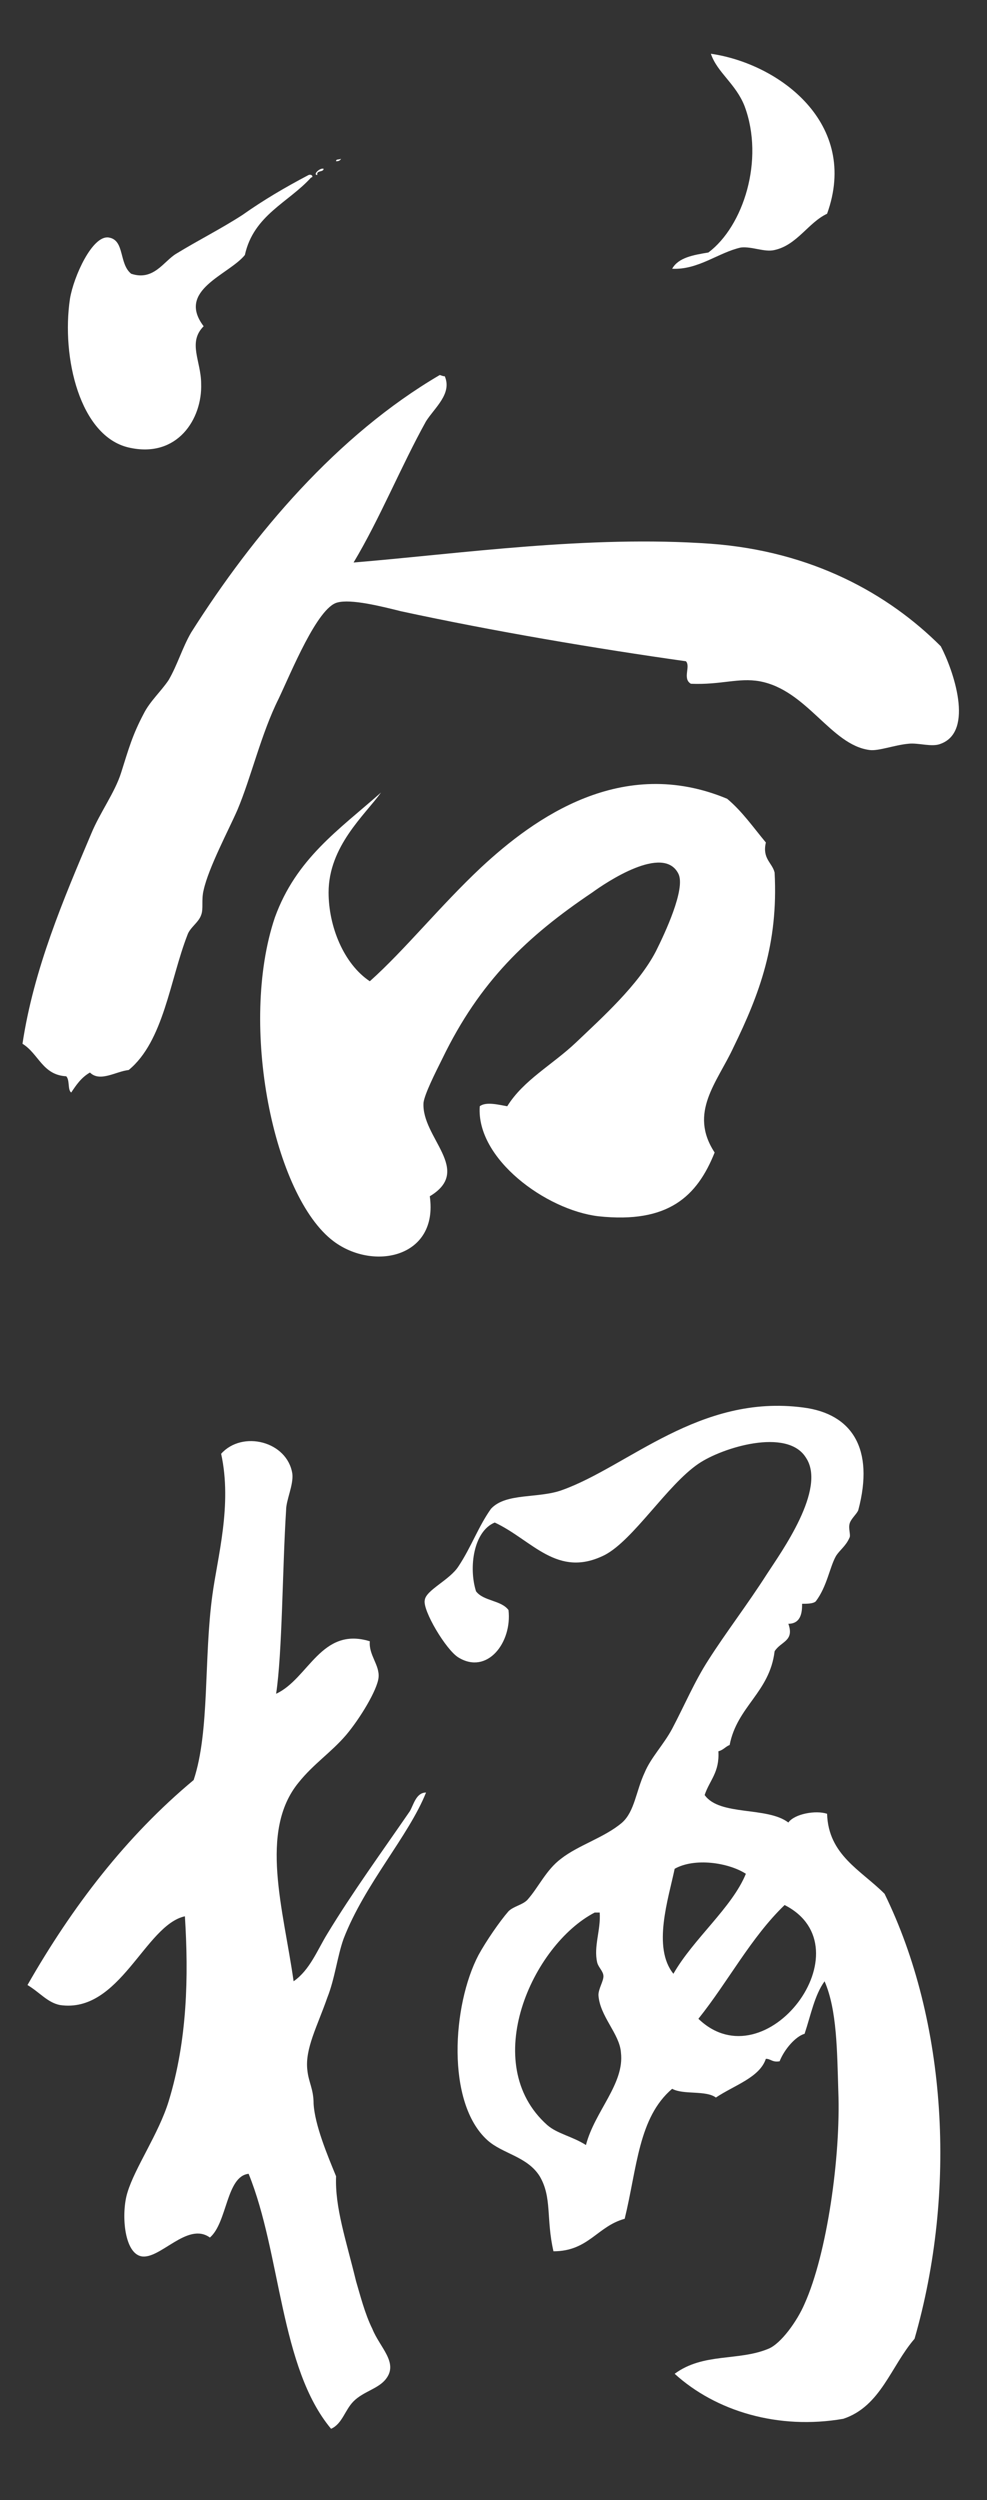
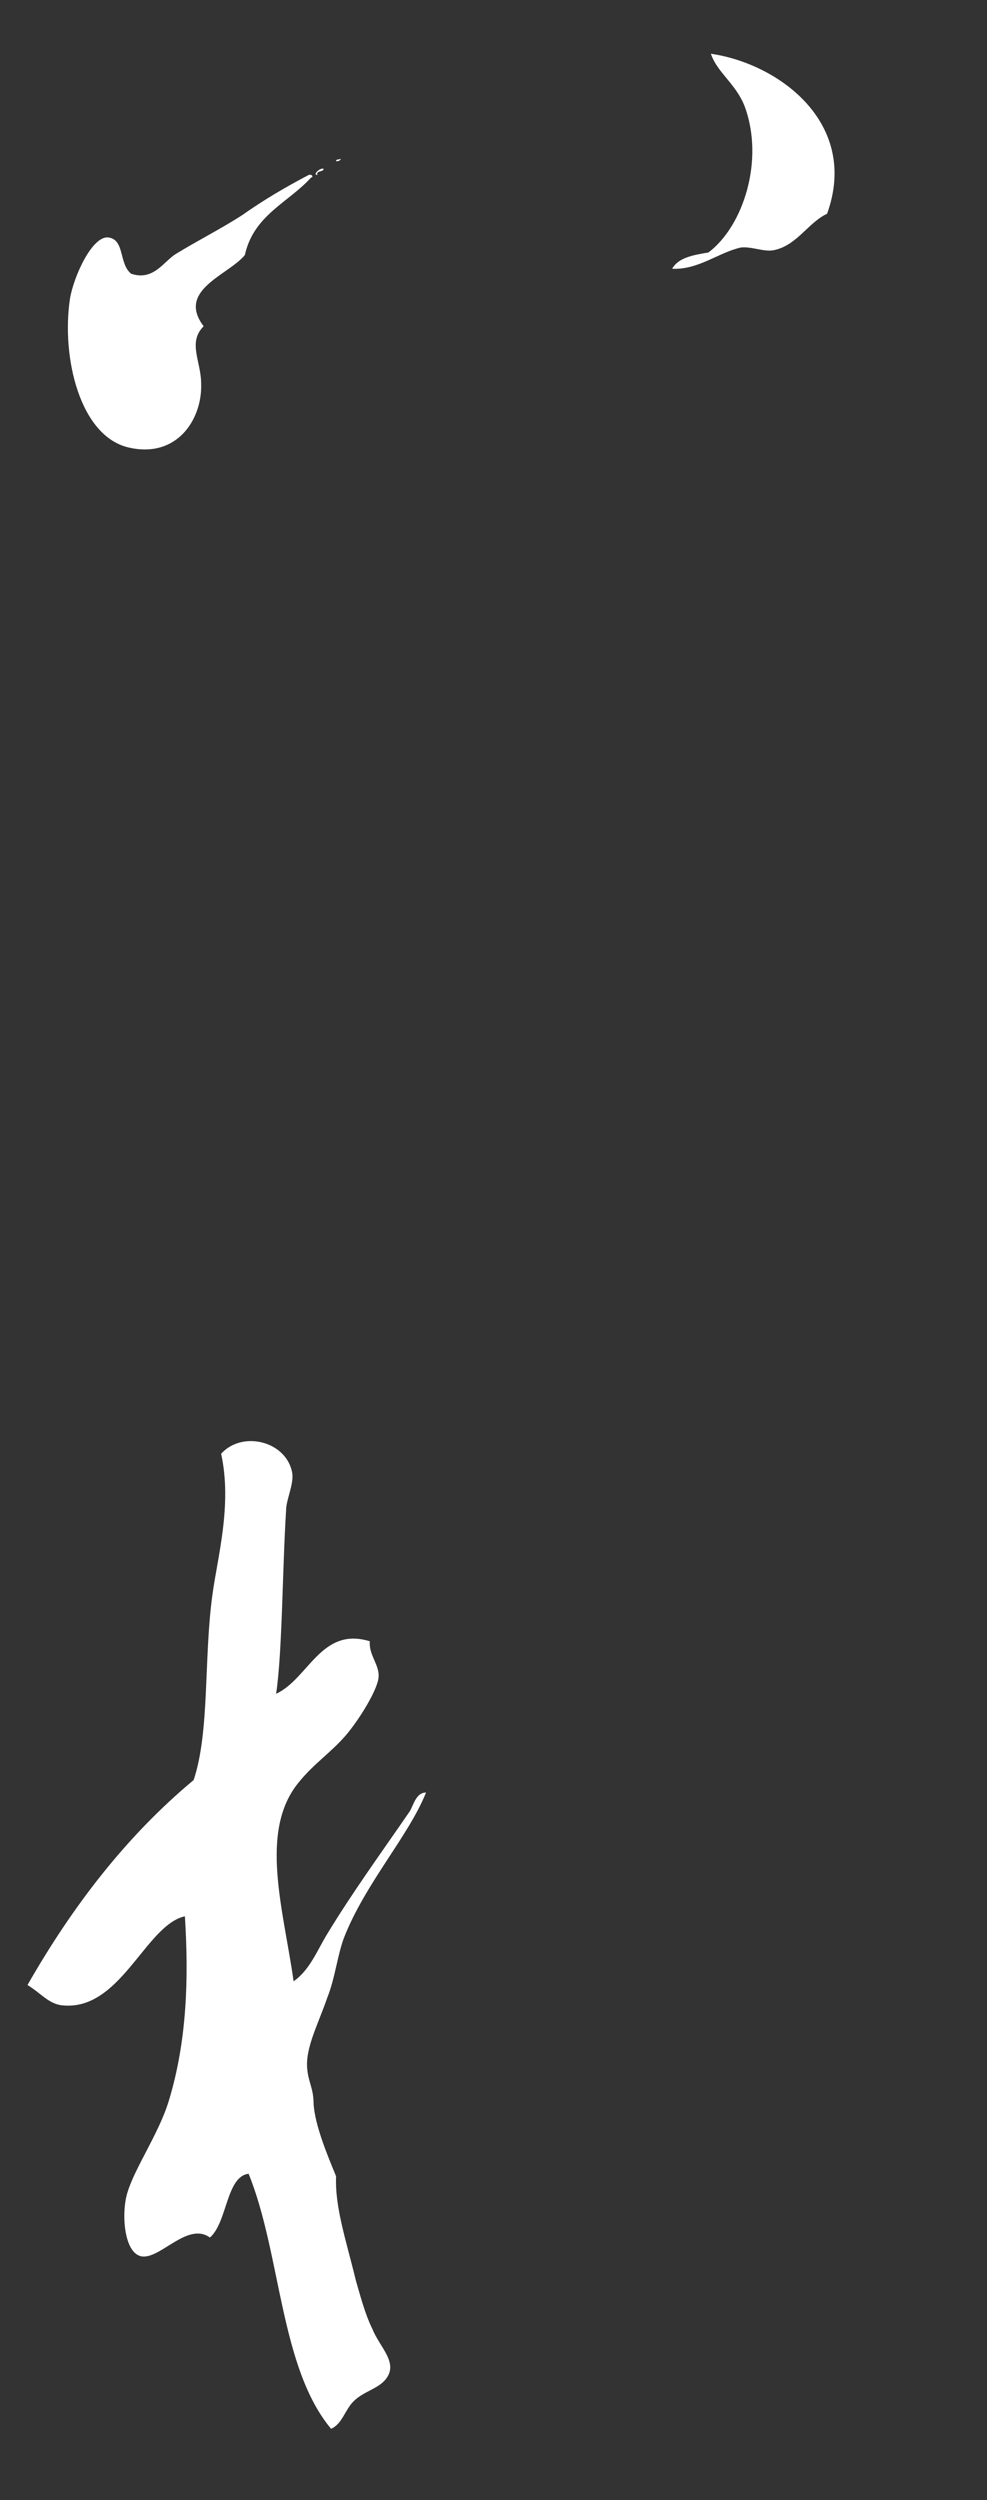
<svg xmlns="http://www.w3.org/2000/svg" version="1.1" id="レイヤー_1" x="0px" y="0px" viewBox="0 0 79 200" style="enable-background:new 0 0 79 200;" xml:space="preserve">
  <rect x="0" y="0" width="79" height="200" fill="#333333" stroke="none" />
  <style type="text/css">
	.st0{fill-rule:evenodd;clip-rule:evenodd;fill:#FFFFFF;}
</style>
  <g>
    <path class="st0" d="M53.8,21.5c0.5-0.9,1.7-1.1,2.9-1.3c2.8-2.1,4.5-7.4,2.9-11.7c-0.7-1.8-2.2-2.7-2.7-4.2   c5.5,0.8,11.9,5.6,9.3,12.8c-1.5,0.7-2.4,2.5-4.2,2.9c-0.8,0.2-1.8-0.3-2.7-0.2C57.5,20.2,55.9,21.6,53.8,21.5z" />
-     <path class="st0" d="M27.4,12.6C27.3,12.5,27.5,12.7,27.4,12.6L27.4,12.6z" />
    <path class="st0" d="M26.9,12.9c0-0.2,0.2-0.1,0.4-0.2C27.2,12.9,27,12.9,26.9,12.9z" />
    <path class="st0" d="M24.7,14c0.3-0.1,0.4,0.2,0.2,0.2c-1.8,2-4.6,3-5.3,6.2c-1.3,1.6-5.5,2.8-3.3,5.7c-1.3,1.3-0.2,2.8-0.2,4.6   c0.1,2.8-1.9,6-5.8,5.1c-3.9-0.9-5.4-7.2-4.7-11.9c0.3-1.8,1.8-5.1,3.1-4.9s0.8,2.1,1.8,2.9c1.8,0.6,2.6-1,3.6-1.6   c1.8-1.1,3.6-2,5.3-3.1C21.1,16,22.8,15,24.7,14z" />
-     <path class="st0" d="M35.6,30.1c0.6,1.4-0.8,2.5-1.5,3.6c-2,3.6-3.7,7.8-5.8,11.3c8.5-0.7,18.8-2.2,28.6-1.5   c8.1,0.6,14.2,4,18.4,8.2c1,1.9,2.7,6.8,0,7.8c-0.7,0.3-1.8-0.1-2.6,0c-1.1,0.1-2.4,0.6-3.1,0.5c-3.1-0.4-5-4.8-8.8-5.5   c-1.7-0.3-3.1,0.3-5.5,0.2c-0.7-0.4,0-1.4-0.4-1.8c-7.1-1-15.4-2.4-22.8-4c-1.6-0.4-4-1-5.1-0.7c-1.6,0.4-3.7,5.6-4.7,7.7   c-1.4,2.8-2.2,6.3-3.3,8.9c-0.7,1.6-2.3,4.6-2.7,6.4c-0.2,0.8,0,1.5-0.2,2c-0.2,0.6-0.9,1-1.1,1.6c-1.4,3.6-1.9,8.5-4.7,10.8   c-1,0.1-2.3,1-3.1,0.2c-0.7,0.4-1.1,1-1.5,1.6c-0.3-0.2-0.1-1-0.4-1.3c-1.9-0.1-2.2-1.8-3.5-2.6c0.9-6,3.3-11.6,5.5-16.8   C8,65,9.2,63.4,9.7,61.8c0.6-1.9,0.9-3,1.8-4.7c0.5-1,1.4-1.8,2-2.7c0.7-1.2,1.1-2.6,1.8-3.8c5-7.9,11.7-15.8,19.9-20.6   C35.5,30.1,35.5,30.1,35.6,30.1z" />
    <path class="st0" d="M22.1,135.5c2.6-1.2,3.6-5.4,7.5-4.2c-0.1,1.1,0.8,1.9,0.7,2.9c-0.1,1-1.5,3.3-2.6,4.6   c-1.2,1.4-2.6,2.3-3.8,3.8c-3.2,3.9-1.2,10.2-0.4,15.9c1.3-0.9,1.9-2.5,2.7-3.8c2-3.3,4.4-6.6,6.6-9.8c0.3-0.5,0.5-1.5,1.3-1.5   c-1.4,3.5-4.9,7.3-6.6,11.7c-0.5,1.4-0.7,3.2-1.3,4.7c-0.8,2.3-1.8,4.1-1.6,5.8c0.1,1,0.5,1.5,0.5,2.7c0.1,1.7,1.1,4.1,1.8,5.8   c-0.1,2.5,0.8,5.1,1.6,8.4c0.3,1,0.7,2.6,1.3,3.8c0.6,1.5,2.1,2.7,1.1,4c-0.6,0.8-1.8,1-2.6,1.8c-0.7,0.7-0.9,1.8-1.8,2.2   c-4.1-4.9-4-14-6.6-20.4c-1.8,0.2-1.7,3.9-3.1,5.1c-1.8-1.3-4,1.8-5.5,1.5c-1.4-0.3-1.6-3.5-1.1-5.1c0.6-2,2.5-4.7,3.3-7.3   c1.5-4.9,1.6-10,1.3-14.8c-3.2,0.7-5.2,7.8-10,7.1c-1-0.2-1.6-1-2.6-1.6c3.6-6.3,7.9-11.9,13.3-16.4c1.3-3.9,0.8-9.7,1.5-14.8   c0.4-3,1.6-7.2,0.7-11.3c1.7-1.9,5.3-1,5.7,1.6c0.1,0.9-0.5,2.1-0.5,2.9C22.6,125.5,22.6,132.2,22.1,135.5z" />
    <path class="st0" d="M34.2,142.8C34.1,142.7,34.3,142.9,34.2,142.8L34.2,142.8z" />
-     <path class="st0" d="M70.8,151.5c-1.9-1.9-4.5-3.1-4.6-6.4c-0.9-0.3-2.6,0-3.1,0.7c-1.7-1.3-5.5-0.5-6.7-2.2   c0.4-1.2,1.2-1.8,1.1-3.5c0.4-0.1,0.6-0.4,0.9-0.5c0.6-3.1,3.2-4.2,3.6-7.5c0.5-0.8,1.6-0.8,1.1-2.2c1.1,0,1.1-1.1,1.1-1.6   c0.4,0,0.9,0,1.1-0.2c0.9-1.2,1.1-2.7,1.6-3.6c0.3-0.5,0.8-0.8,1.1-1.5c0.1-0.2-0.1-0.7,0-1.1s0.6-0.8,0.7-1.1   c1.3-4.9-0.5-7.7-4.4-8.2c-8.3-1.1-14,4.7-19.3,6.6c-1.9,0.7-4.5,0.2-5.7,1.5c-1,1.4-1.6,3.1-2.6,4.6c-0.7,1.1-2.6,1.9-2.7,2.7   c-0.2,0.8,1.7,4,2.7,4.6c2.3,1.4,4.3-1.2,4-3.8c-0.6-0.8-2-0.7-2.6-1.5c-0.6-1.9-0.2-4.8,1.5-5.5c3,1.4,5,4.5,8.8,2.6   c2.3-1.2,5-5.6,7.5-7.3c1.9-1.3,7.1-2.9,8.6-0.5c1.7,2.5-2,7.6-3.1,9.3c-1.6,2.5-3.3,4.7-4.7,6.9c-1.1,1.7-1.9,3.6-2.9,5.5   c-0.7,1.3-1.7,2.3-2.2,3.5c-0.7,1.5-0.8,3.1-1.8,4c-1.4,1.2-3.5,1.8-4.9,2.9c-1.2,0.9-1.8,2.3-2.7,3.3c-0.4,0.4-1.1,0.5-1.5,0.9   c-0.7,0.8-1.8,2.4-2.4,3.5c-2.1,4-2.6,11.8,0.7,14.8c1.2,1.1,3.2,1.3,4.2,2.9c1,1.7,0.5,3.4,1.1,6c2.8,0,3.5-2,5.7-2.6   c1-4.1,1.1-8.1,3.8-10.4c0.9,0.5,2.7,0.1,3.5,0.7c1.5-1,3.5-1.6,4-3.1c0.4,0,0.5,0.3,1.1,0.2c0.4-1,1.3-2,2-2.2   c0.5-1.5,0.8-3.1,1.6-4.2c1,2.3,1,5.6,1.1,8.8c0.2,5.2-0.9,13-2.7,17c-0.6,1.4-1.9,3.2-2.9,3.6c-2.4,1-5.2,0.3-7.5,2   c3.3,3,8.3,4.5,13.5,3.6c3-1,3.8-4.2,5.7-6.4C76.6,175.3,75.8,161.7,70.8,151.5z M46.9,171.6c-1.1-0.7-2.3-0.9-3.1-1.6   c-5.5-4.9-1.2-14.4,3.8-17H48c0.1,1.4-0.5,2.7-0.2,4c0.1,0.4,0.5,0.7,0.5,1.1c0,0.4-0.4,1-0.4,1.5c0.1,1.7,1.7,3.1,1.8,4.6   C50,166.7,47.6,168.9,46.9,171.6z M54,149.5c1.6-0.9,4.3-0.5,5.7,0.4c-1.1,2.7-4.2,5.2-5.8,8C52.2,155.8,53.5,151.9,54,149.5z    M55.9,161.5c2.4-3,4.2-6.5,6.9-9.1C69.5,155.8,61.3,166.7,55.9,161.5z" />
    <path class="st0" d="M25.9,13.5c0,0.3-0.6,0.1-0.5,0.5C25,14,25.6,13.4,25.9,13.5z" />
-     <path class="st0" d="M30.5,63.4c-1.3,1.8-4.2,4.3-4.2,8c0,2.7,1.2,5.7,3.3,7.1c2.8-2.5,5.6-6,8.9-9.1c4.3-4,11.3-9,19.7-5.5   c1.2,1,2.1,2.3,3.1,3.5C61,68.7,61.8,69,62,69.8c0.3,5.7-1.2,9.7-3.3,14c-1.3,2.8-3.6,5.2-1.5,8.4c-1.4,3.5-3.7,5.7-9.3,5.1   c-4.2-0.5-9.8-4.6-9.5-8.8c0.5-0.4,1.6-0.1,2.2,0c1.3-2.1,3.6-3.3,5.5-5.1c2.1-2,5-4.6,6.4-7.3c0.7-1.4,2.4-5,1.8-6.2   c-1.2-2.4-5.8,0.7-6.9,1.5c-5.2,3.5-9,7.1-12,13.3c-0.6,1.2-1.4,2.8-1.5,3.5c-0.2,2.8,4,5.4,0.5,7.5c0.7,4.9-4.5,6-7.7,3.6   C21.9,95.7,19.1,82,22,73.4C23.7,68.7,27.1,66.4,30.5,63.4z" />
  </g>
</svg>